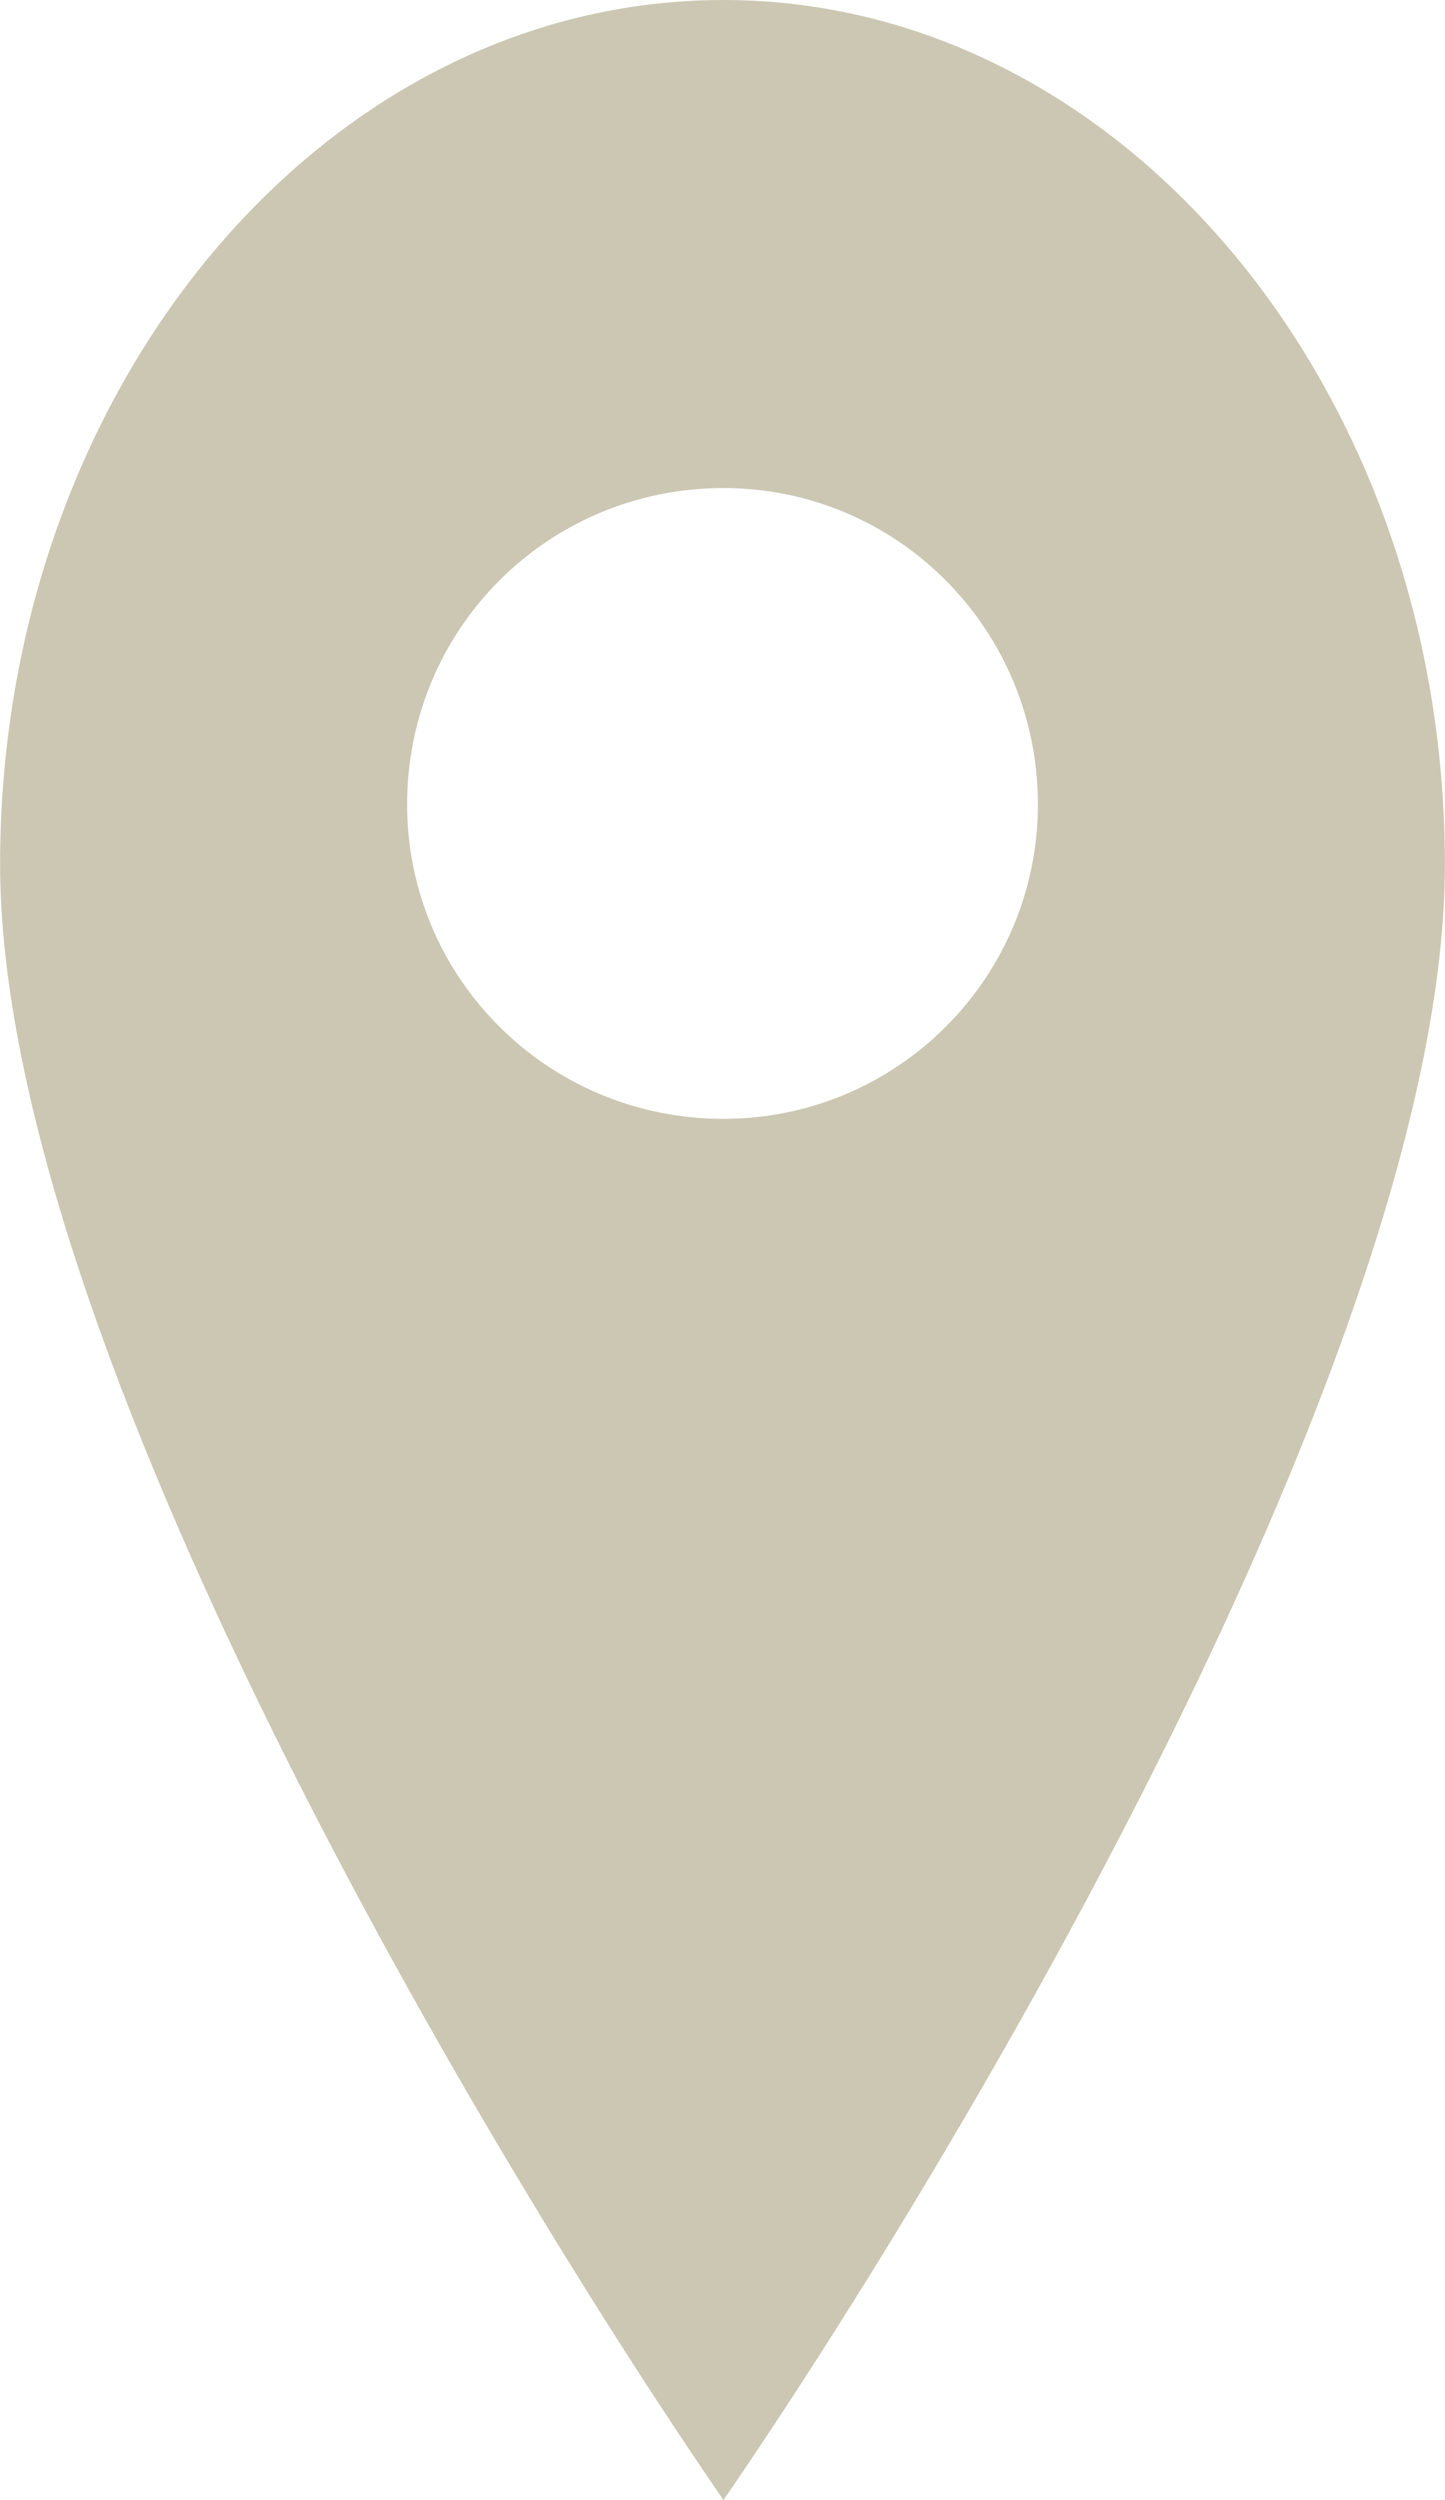
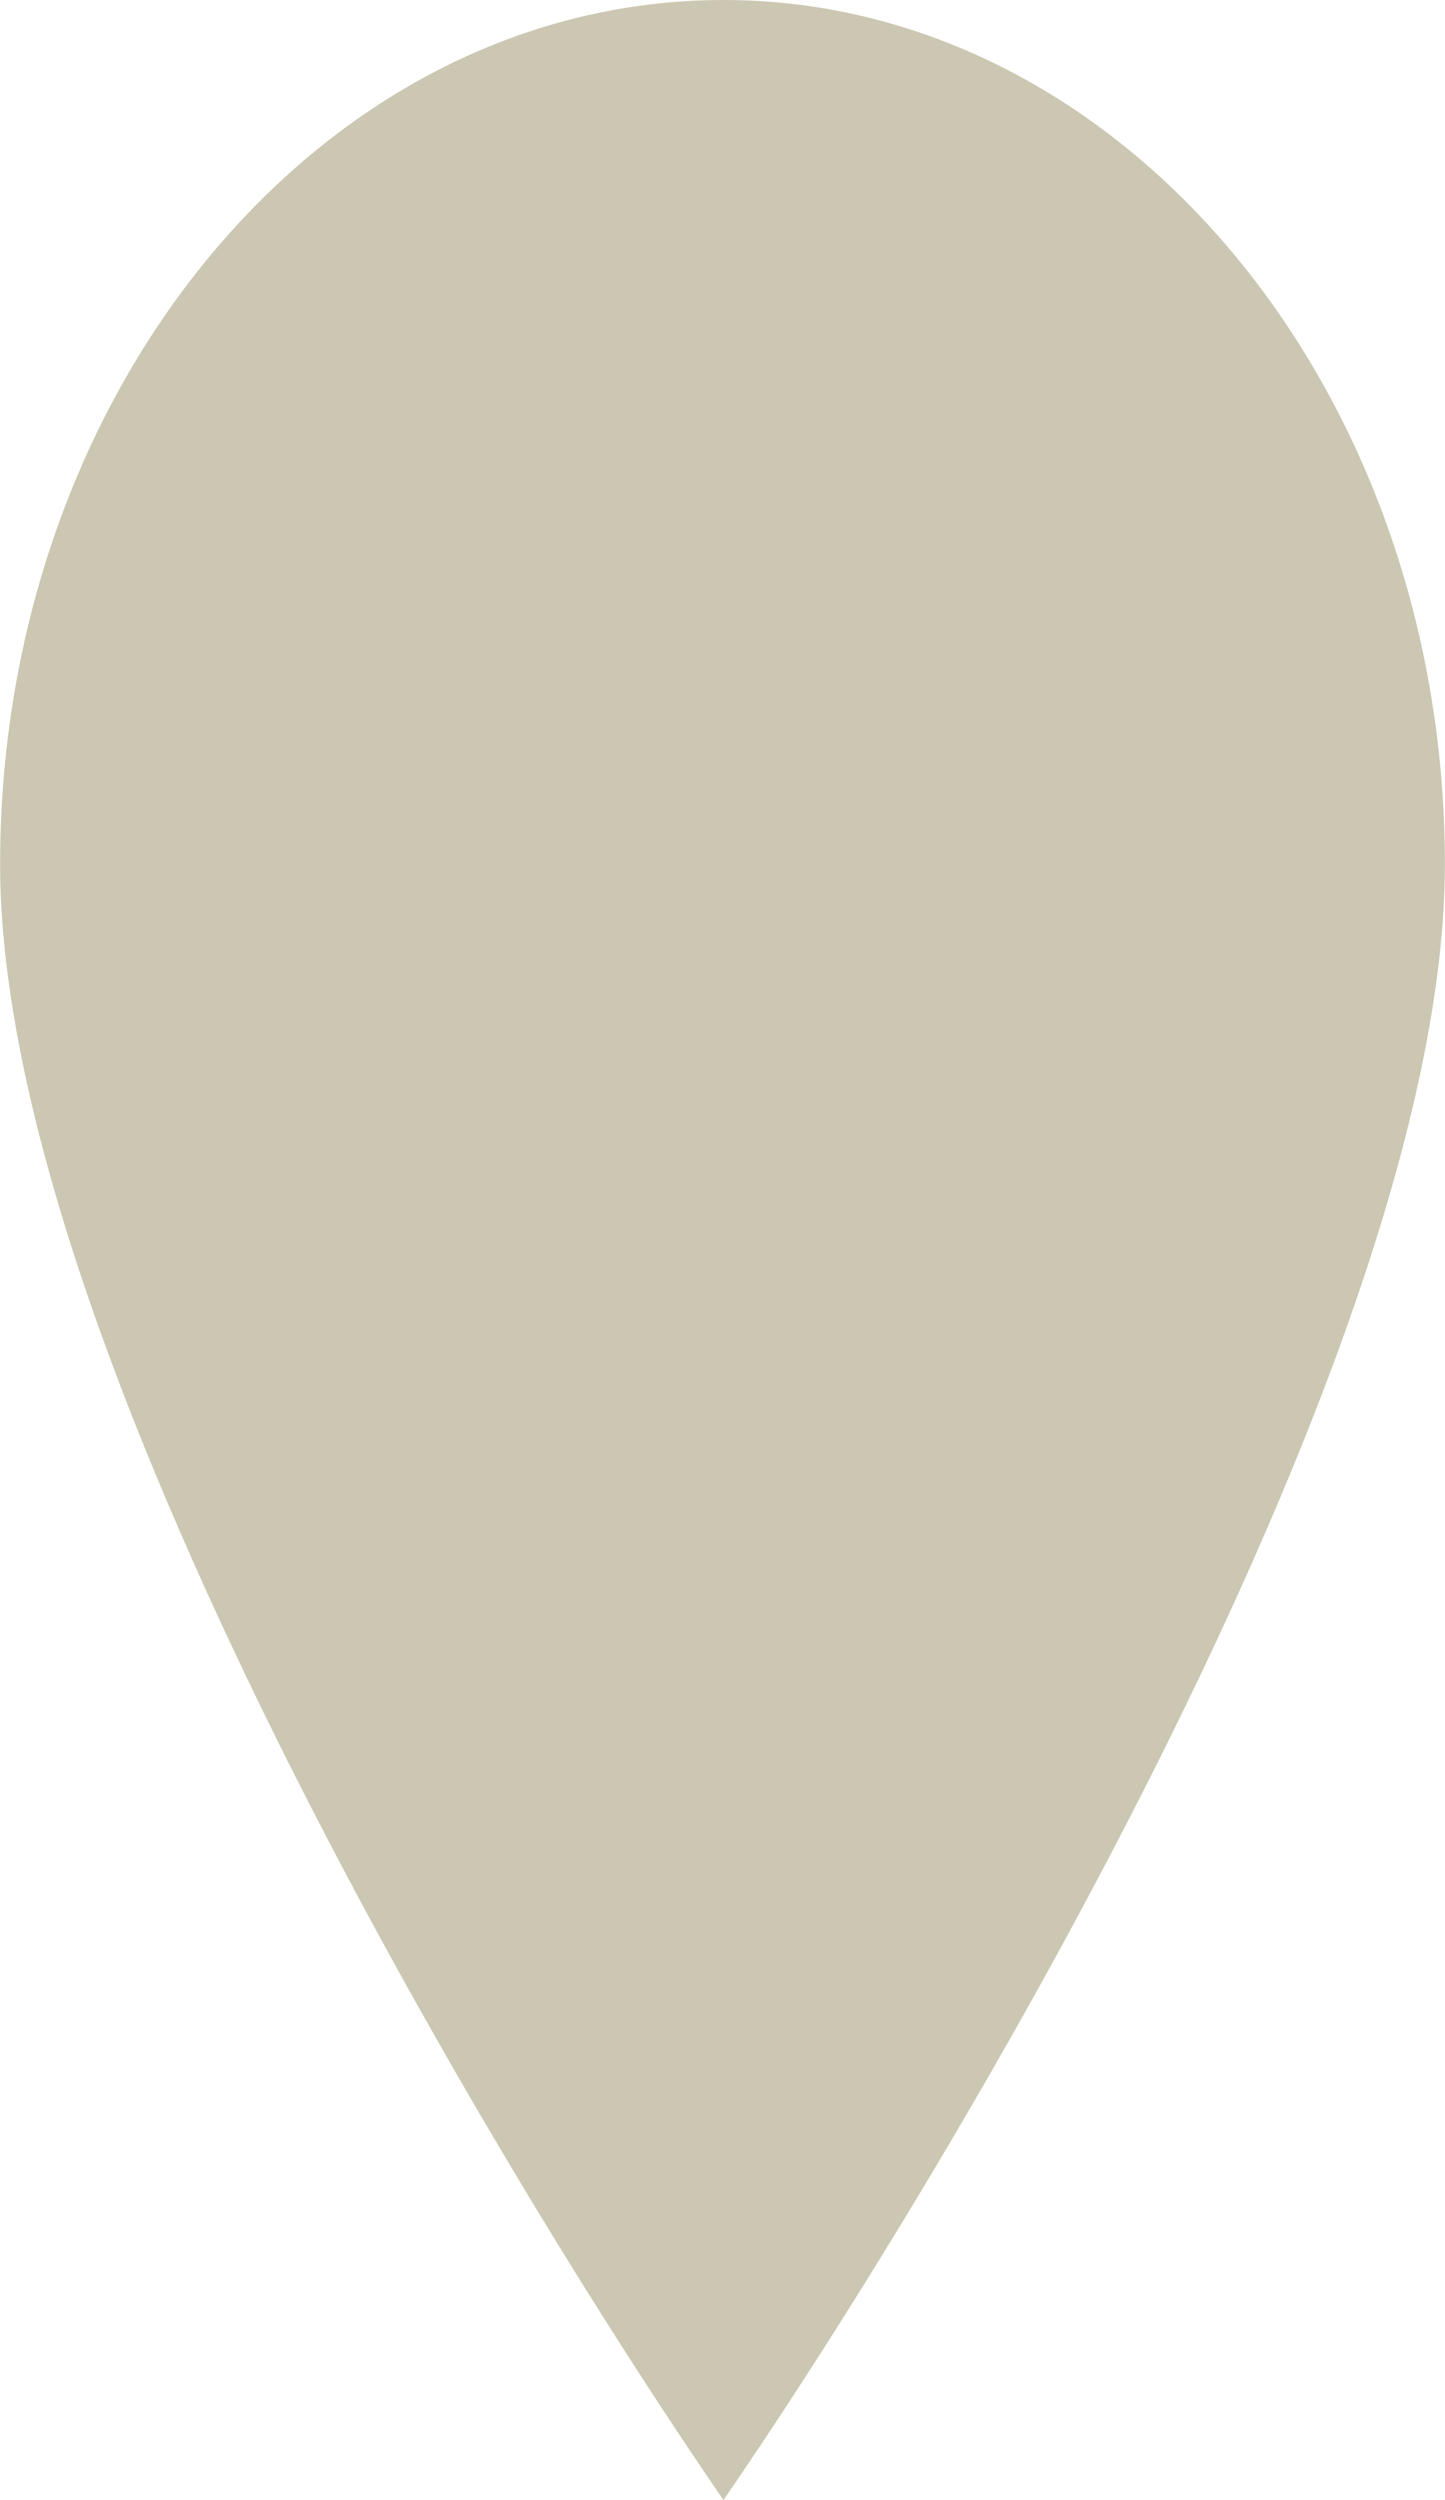
<svg xmlns="http://www.w3.org/2000/svg" xml:space="preserve" width="24.382mm" height="42.182mm" style="shape-rendering:geometricPrecision; text-rendering:geometricPrecision; image-rendering:optimizeQuality; fill-rule:evenodd; clip-rule:evenodd" viewBox="0 0 749 1296">
  <defs>
    <style type="text/css">  .fil0 {fill:#CCC7B2}  </style>
  </defs>
  <g id="Слой_x0020_1">
-     <path class="fil0" d="M375 0c206,0 374,201 374,448 0,248 -253,672 -374,848 -121,-176 -375,-600 -375,-848 0,-247 168,-448 375,-448zm0 253c90,0 163,73 163,164 0,90 -73,163 -163,163 -91,0 -164,-73 -164,-163 0,-91 73,-164 164,-164z" />
+     <path class="fil0" d="M375 0c206,0 374,201 374,448 0,248 -253,672 -374,848 -121,-176 -375,-600 -375,-848 0,-247 168,-448 375,-448zm0 253z" />
  </g>
</svg>